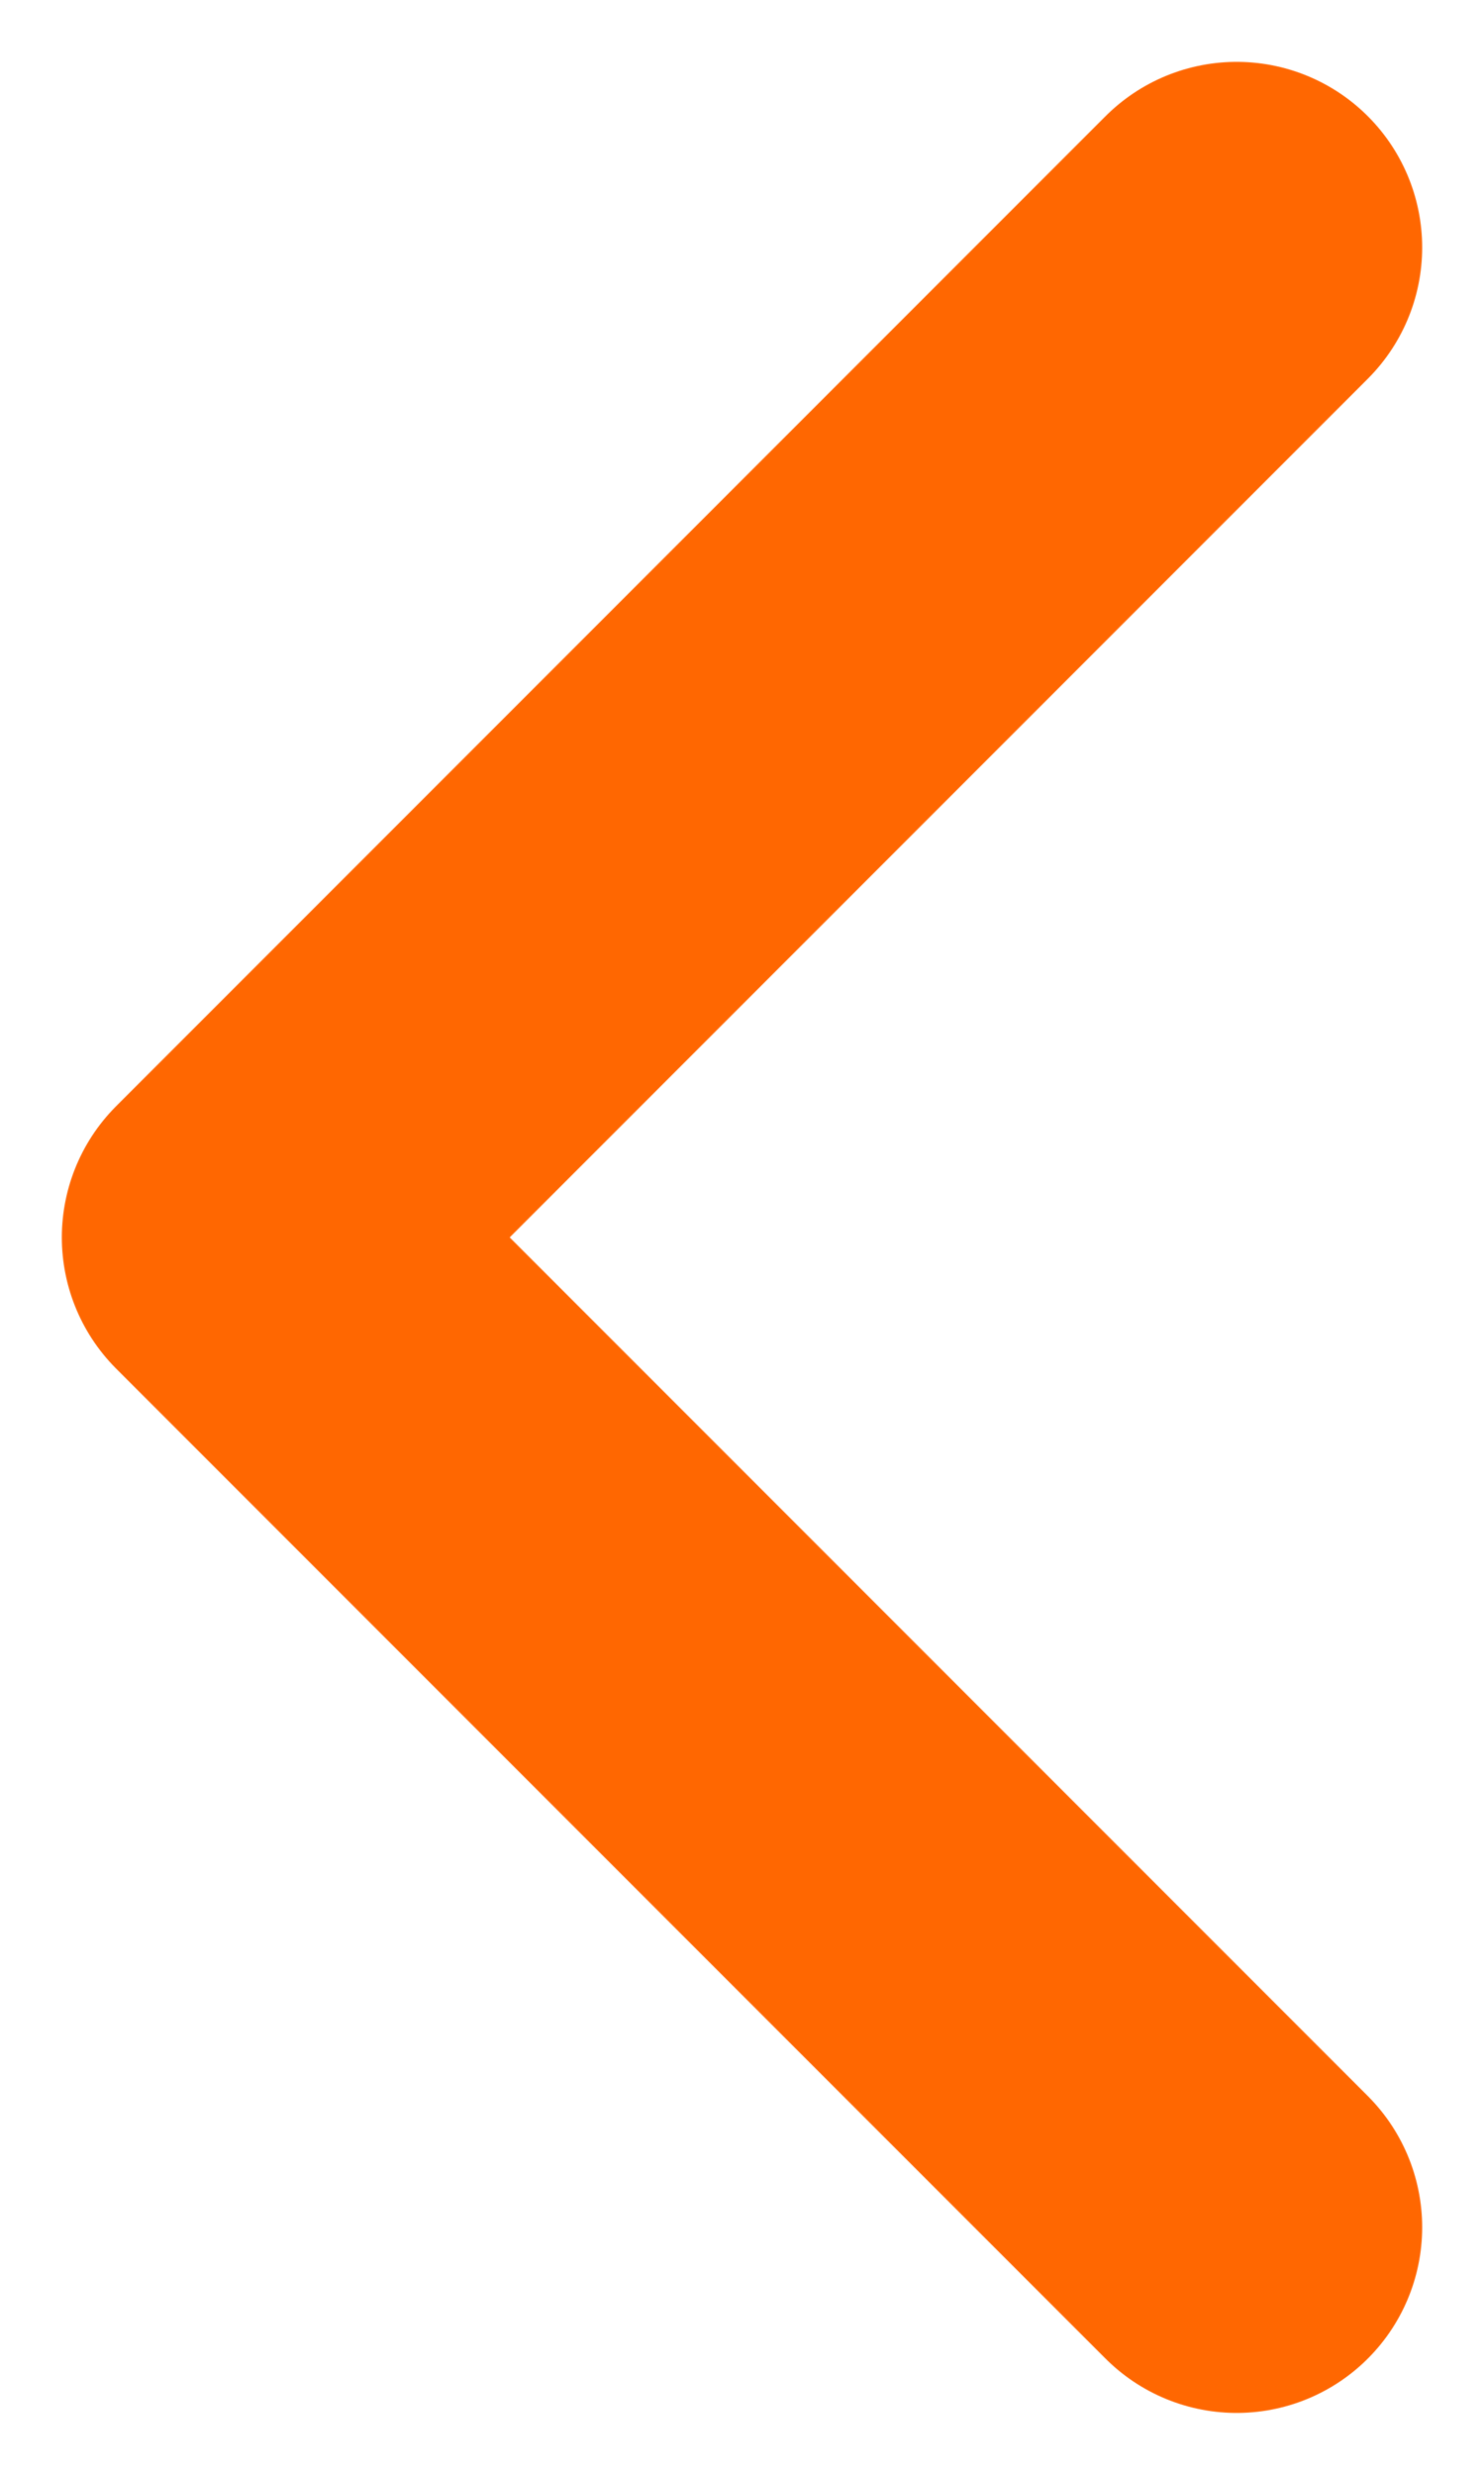
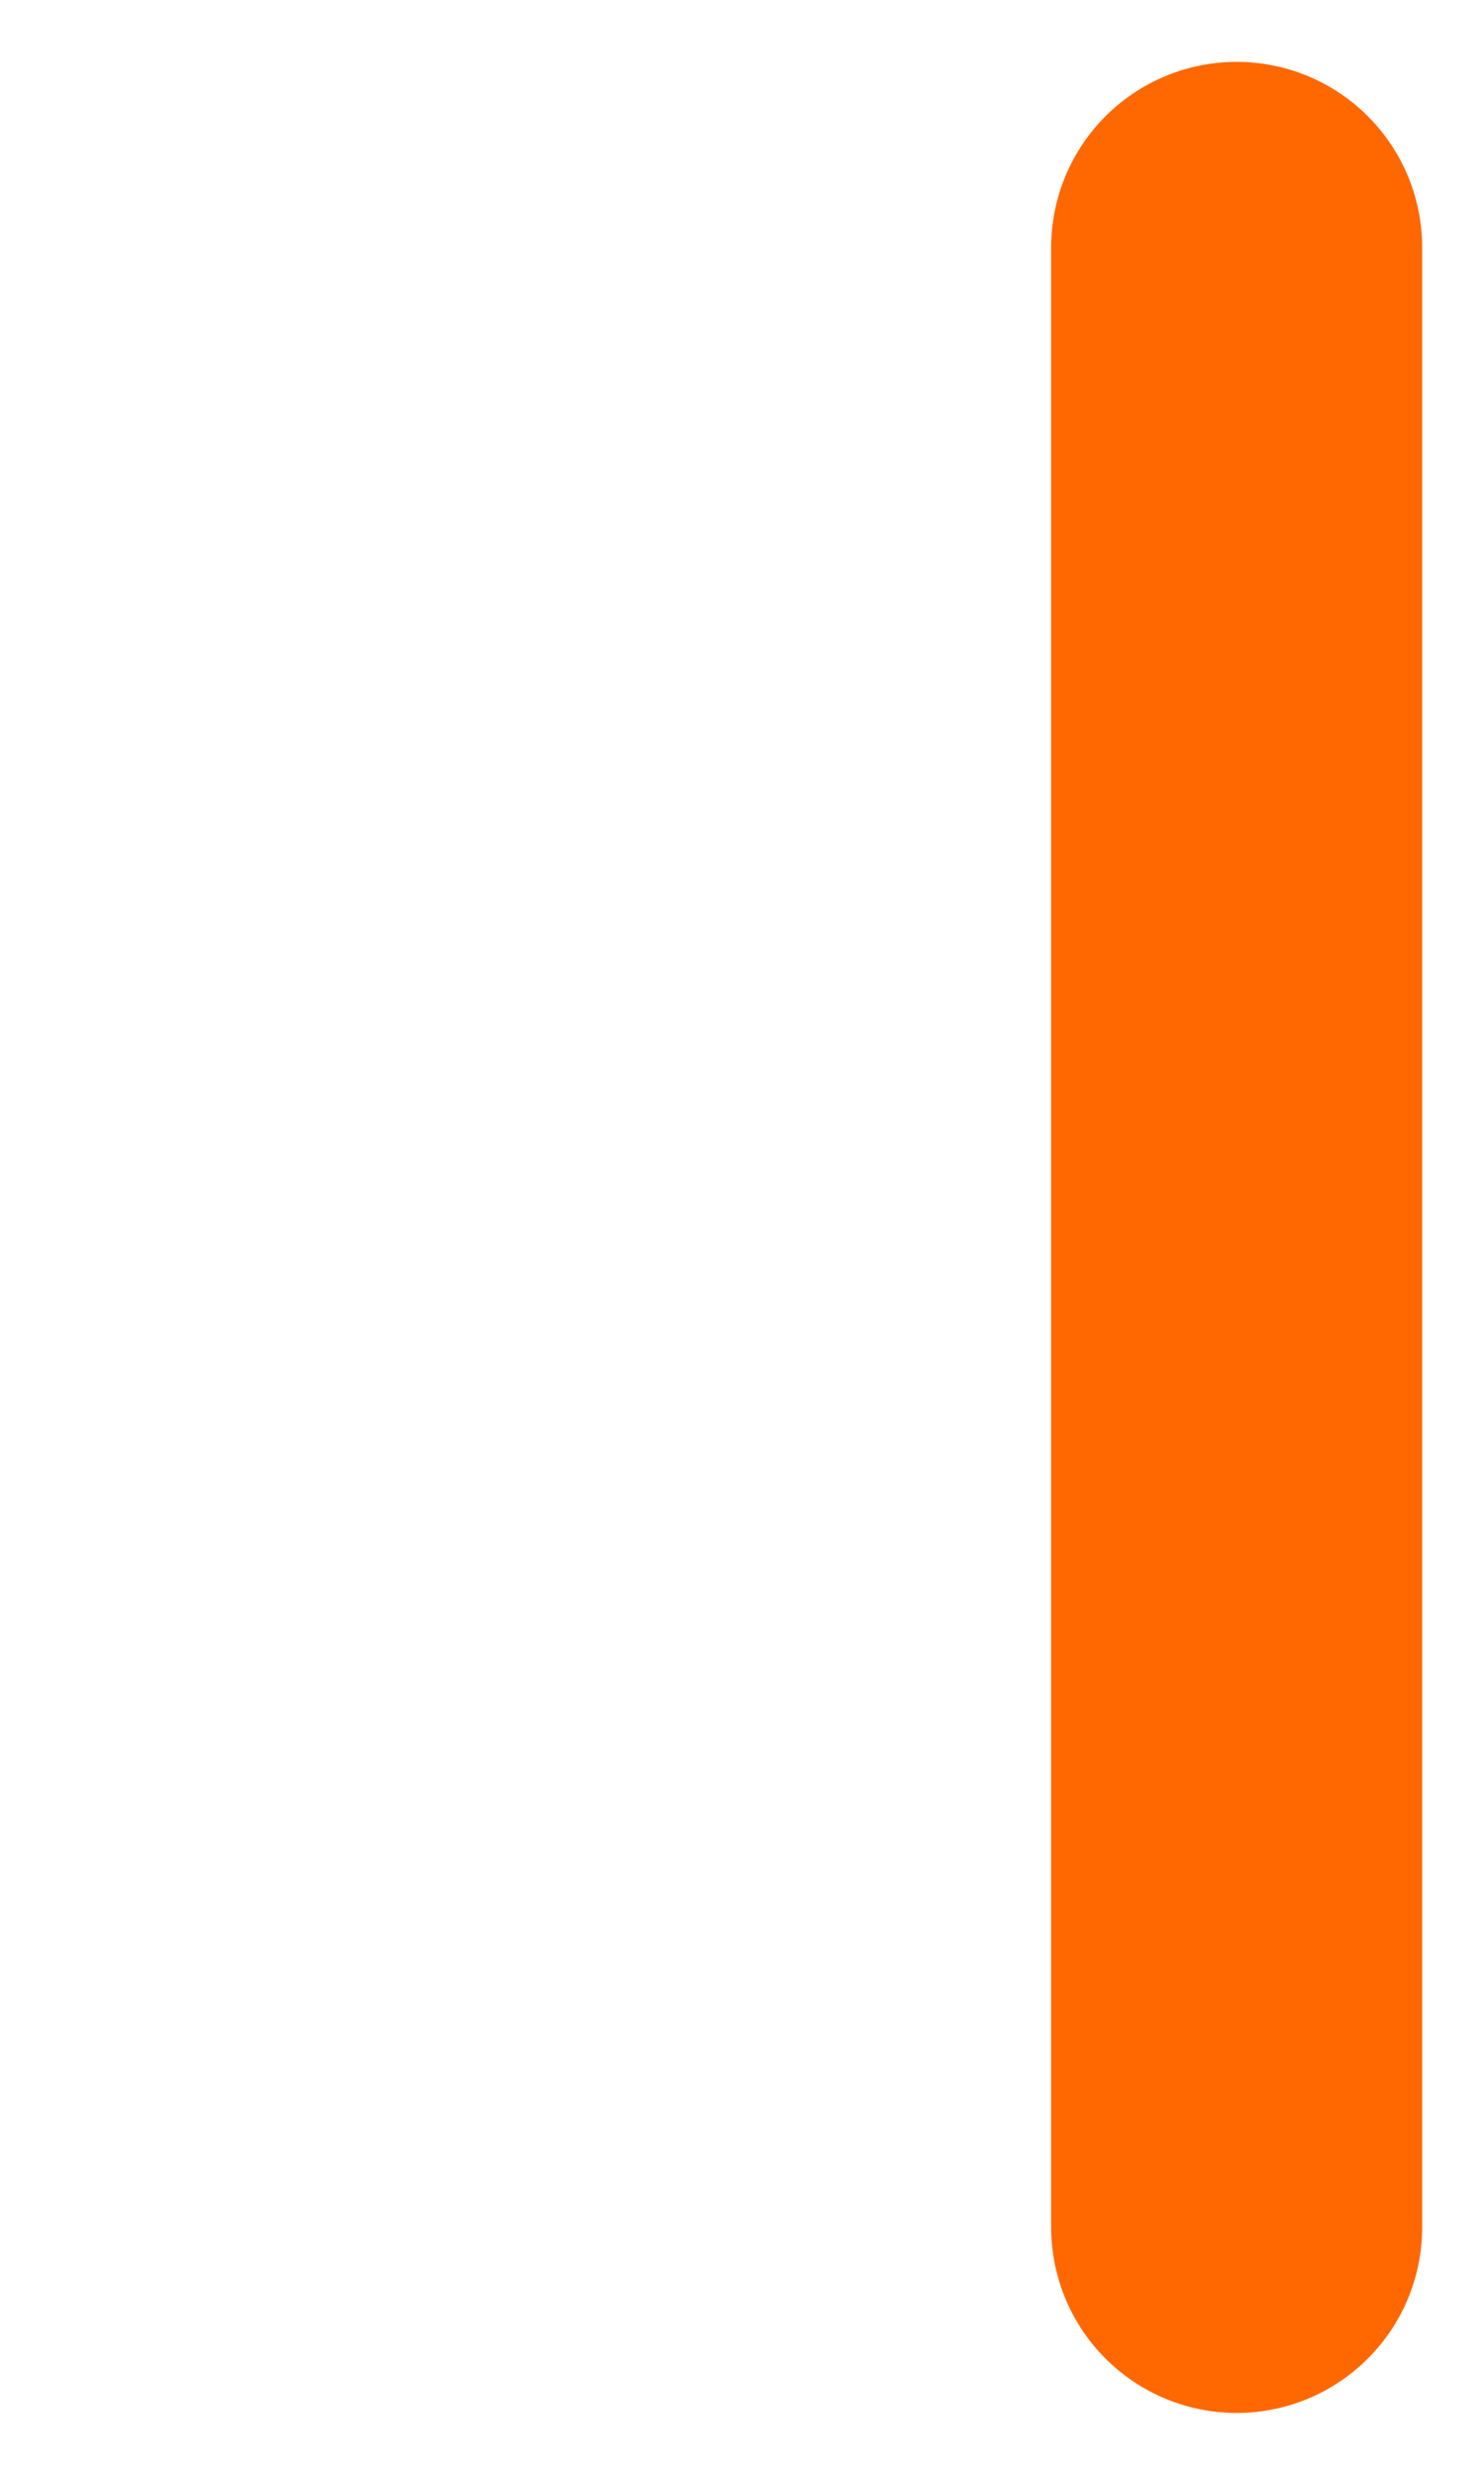
<svg xmlns="http://www.w3.org/2000/svg" width="6" height="10" viewBox="0 0 6 10" fill="none">
-   <path d="M5 1L1 5L5 9" stroke="#FF6701" stroke-width="1.5" stroke-linecap="round" stroke-linejoin="round" />
+   <path d="M5 1L5 9" stroke="#FF6701" stroke-width="1.5" stroke-linecap="round" stroke-linejoin="round" />
</svg>